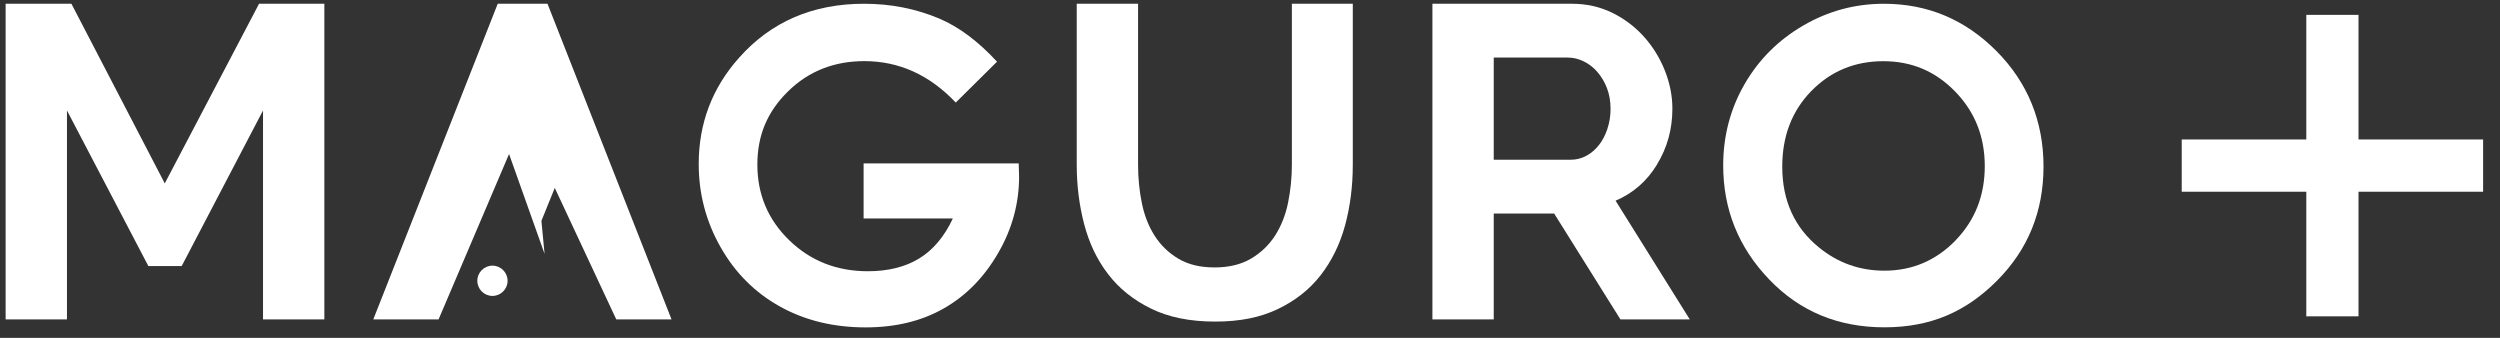
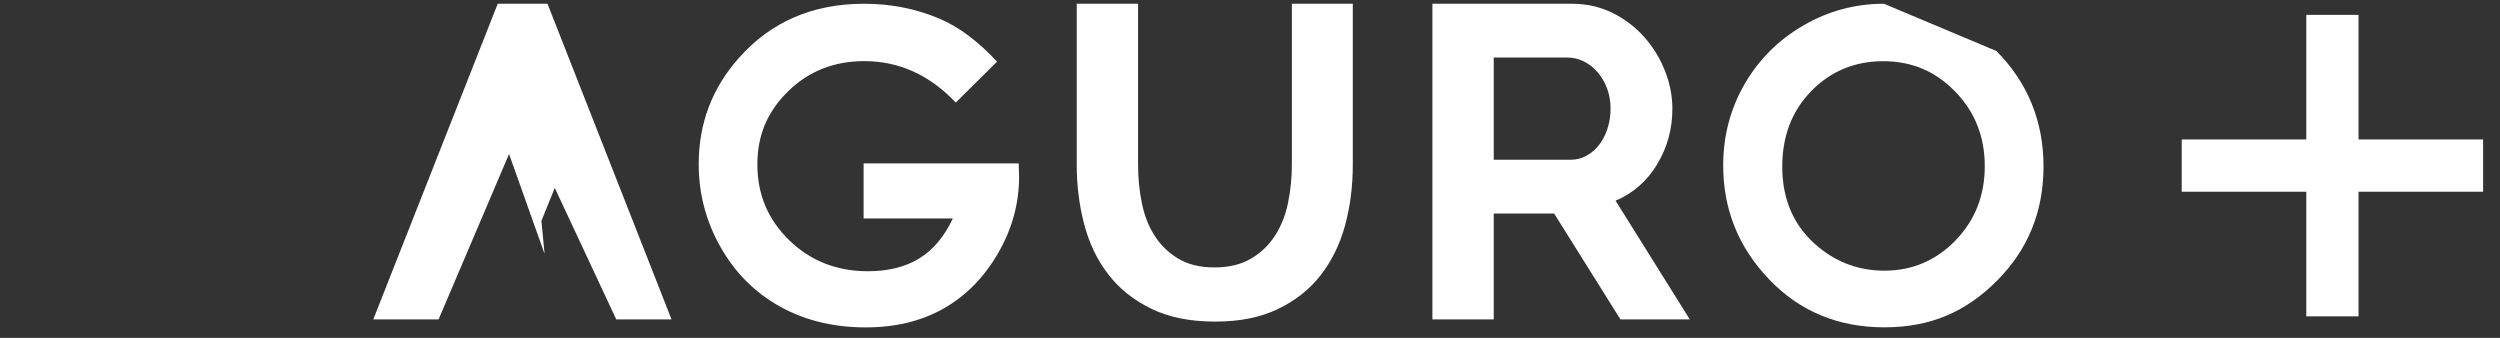
<svg xmlns="http://www.w3.org/2000/svg" width="111" height="15" viewBox="0 0 111 15" fill="none">
  <rect x="0" y="0" width="111" height="15" fill="#333333" stroke="none" />
  <g clip-path="url(#clip0_289_872)">
-     <path d="M7.316 8.142L3.171 0.167H0.25V14.181H2.973V4.905L6.587 11.813H8.067L11.678 4.905V14.181H14.401V0.167H11.502L7.316 8.142Z" fill="white" />
    <path d="M38.344 7.255V9.701H42.306C41.929 10.506 41.43 11.098 40.812 11.476C40.194 11.853 39.436 12.043 38.534 12.043C37.151 12.043 35.987 11.584 35.042 10.667C34.098 9.751 33.627 8.63 33.627 7.308C33.627 5.986 34.083 4.945 34.992 4.054C35.901 3.163 37.029 2.714 38.376 2.714C39.921 2.714 41.275 3.328 42.436 4.553L44.268 2.739C43.431 1.834 42.576 1.194 41.703 0.824C40.664 0.386 39.554 0.167 38.362 0.167C36.088 0.167 34.238 0.964 32.819 2.559C31.622 3.899 31.023 5.473 31.023 7.283C31.023 8.605 31.346 9.834 31.996 10.976C32.643 12.119 33.523 12.995 34.636 13.613C35.75 14.231 37.015 14.536 38.437 14.536C39.763 14.536 40.92 14.256 41.907 13.692C42.895 13.128 43.697 12.309 44.318 11.235C44.94 10.165 45.248 9.029 45.248 7.833L45.23 7.255H38.347H38.344Z" fill="white" />
    <path d="M57.359 7.312C57.359 7.89 57.301 8.454 57.19 9.001C57.079 9.547 56.885 10.031 56.619 10.452C56.349 10.872 55.994 11.217 55.552 11.479C55.11 11.742 54.568 11.874 53.925 11.874C53.282 11.874 52.761 11.745 52.326 11.49C51.891 11.231 51.539 10.894 51.27 10.473C51 10.053 50.81 9.568 50.699 9.022C50.587 8.476 50.53 7.905 50.53 7.316V0.167H47.807V7.312C47.807 8.221 47.914 9.094 48.133 9.938C48.353 10.782 48.701 11.519 49.19 12.158C49.675 12.798 50.311 13.311 51.094 13.696C51.877 14.084 52.829 14.278 53.946 14.278C55.063 14.278 55.951 14.095 56.73 13.725C57.506 13.354 58.142 12.855 58.634 12.223C59.126 11.591 59.489 10.854 59.719 10.014C59.949 9.169 60.064 8.271 60.064 7.308V0.167H57.359V7.312Z" fill="white" />
    <path d="M73.571 7.301C74.027 6.558 74.254 5.731 74.254 4.823C74.254 4.259 74.142 3.695 73.92 3.134C73.697 2.574 73.388 2.074 72.993 1.632C72.598 1.191 72.127 0.835 71.581 0.566C71.035 0.3 70.439 0.167 69.796 0.167H63.599V14.181H66.322V9.482H69.005L71.947 14.181H75.026L71.732 8.911C72.508 8.58 73.122 8.045 73.575 7.301H73.571ZM71.373 5.713C71.279 5.99 71.157 6.231 70.999 6.432C70.841 6.637 70.654 6.798 70.435 6.917C70.219 7.035 69.982 7.093 69.734 7.093H66.322V2.556H69.616C69.853 2.556 70.087 2.613 70.317 2.725C70.546 2.836 70.751 2.994 70.927 3.199C71.103 3.404 71.247 3.644 71.351 3.917C71.455 4.194 71.509 4.499 71.509 4.826C71.509 5.153 71.462 5.437 71.369 5.713H71.373Z" fill="white" />
-     <path d="M83.648 0.167C82.369 0.167 81.176 0.486 80.07 1.13C78.963 1.773 78.09 2.642 77.458 3.738C76.826 4.833 76.51 6.037 76.51 7.344C76.51 9.299 77.189 10.983 78.547 12.402C79.905 13.822 81.611 14.533 83.666 14.533C85.721 14.533 87.294 13.843 88.67 12.46C90.046 11.077 90.732 9.389 90.732 7.391C90.732 5.394 90.035 3.669 88.641 2.265C87.251 0.867 85.584 0.167 83.648 0.167ZM86.824 10.678C85.954 11.569 84.902 12.018 83.666 12.018C82.574 12.018 81.604 11.673 80.763 10.987C79.678 10.107 79.132 8.911 79.132 7.398C79.132 6.04 79.563 4.92 80.425 4.039C81.288 3.159 82.351 2.717 83.619 2.717C84.887 2.717 85.936 3.166 86.813 4.068C87.689 4.97 88.124 6.073 88.124 7.377C88.124 8.681 87.689 9.787 86.82 10.678H86.824Z" fill="white" />
+     <path d="M83.648 0.167C82.369 0.167 81.176 0.486 80.07 1.13C78.963 1.773 78.09 2.642 77.458 3.738C76.826 4.833 76.51 6.037 76.51 7.344C76.51 9.299 77.189 10.983 78.547 12.402C79.905 13.822 81.611 14.533 83.666 14.533C85.721 14.533 87.294 13.843 88.67 12.46C90.046 11.077 90.732 9.389 90.732 7.391C90.732 5.394 90.035 3.669 88.641 2.265ZM86.824 10.678C85.954 11.569 84.902 12.018 83.666 12.018C82.574 12.018 81.604 11.673 80.763 10.987C79.678 10.107 79.132 8.911 79.132 7.398C79.132 6.04 79.563 4.92 80.425 4.039C81.288 3.159 82.351 2.717 83.619 2.717C84.887 2.717 85.936 3.166 86.813 4.068C87.689 4.97 88.124 6.073 88.124 7.377C88.124 8.681 87.689 9.787 86.82 10.678H86.824Z" fill="white" />
    <path d="M110.25 6.191H104.718V0.659H102.4V6.191H96.868V8.512H102.4V14.044H104.718V8.512H110.25V6.191Z" fill="white" />
    <path d="M22.099 0.167L16.574 14.181H19.455H19.473L22.602 6.838L24.179 11.271L24.039 9.805L24.632 8.343L27.362 14.181H29.816L24.309 0.167H22.099Z" fill="white" />
-     <path d="M21.865 11.795C21.495 11.795 21.193 12.097 21.193 12.467C21.193 12.837 21.495 13.139 21.865 13.139C22.235 13.139 22.537 12.837 22.537 12.467C22.537 12.097 22.235 11.795 21.865 11.795Z" fill="white" />
  </g>
  <defs>
    <clipPath id="clip0_289_872">
      <rect width="110" height="14.37" fill="white" transform="translate(0.25 0.167)" />
    </clipPath>
  </defs>
</svg>